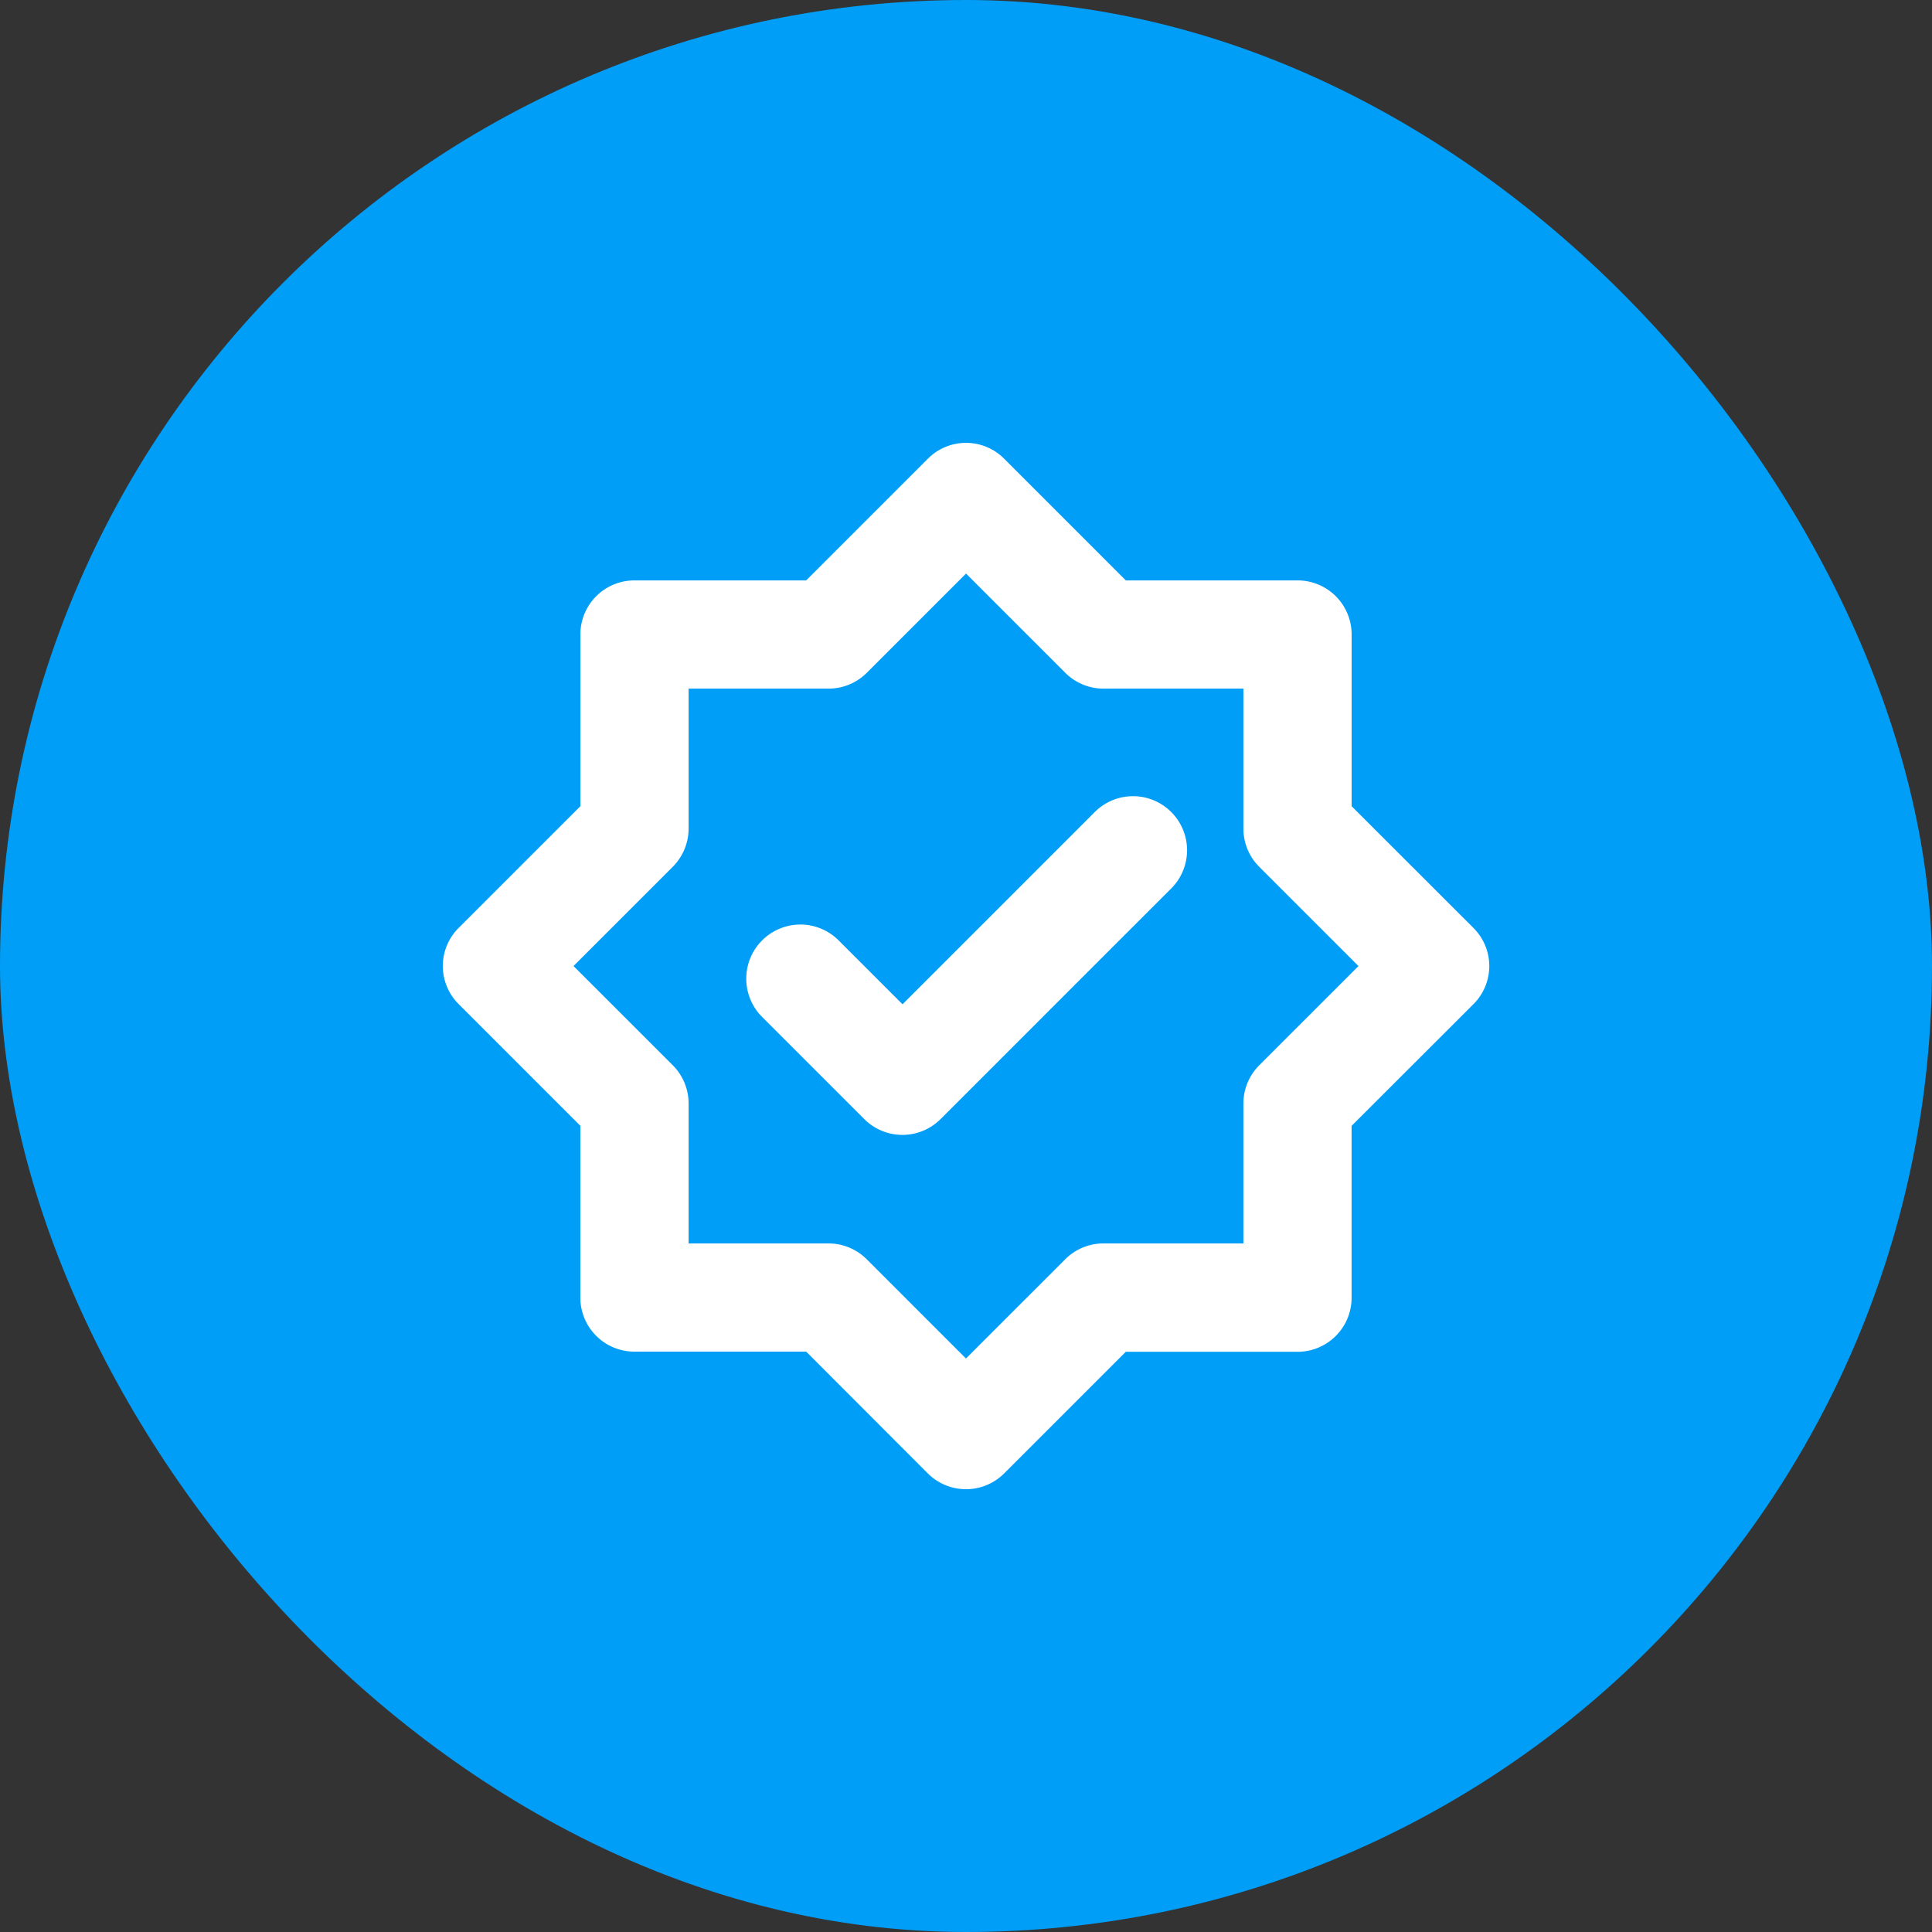
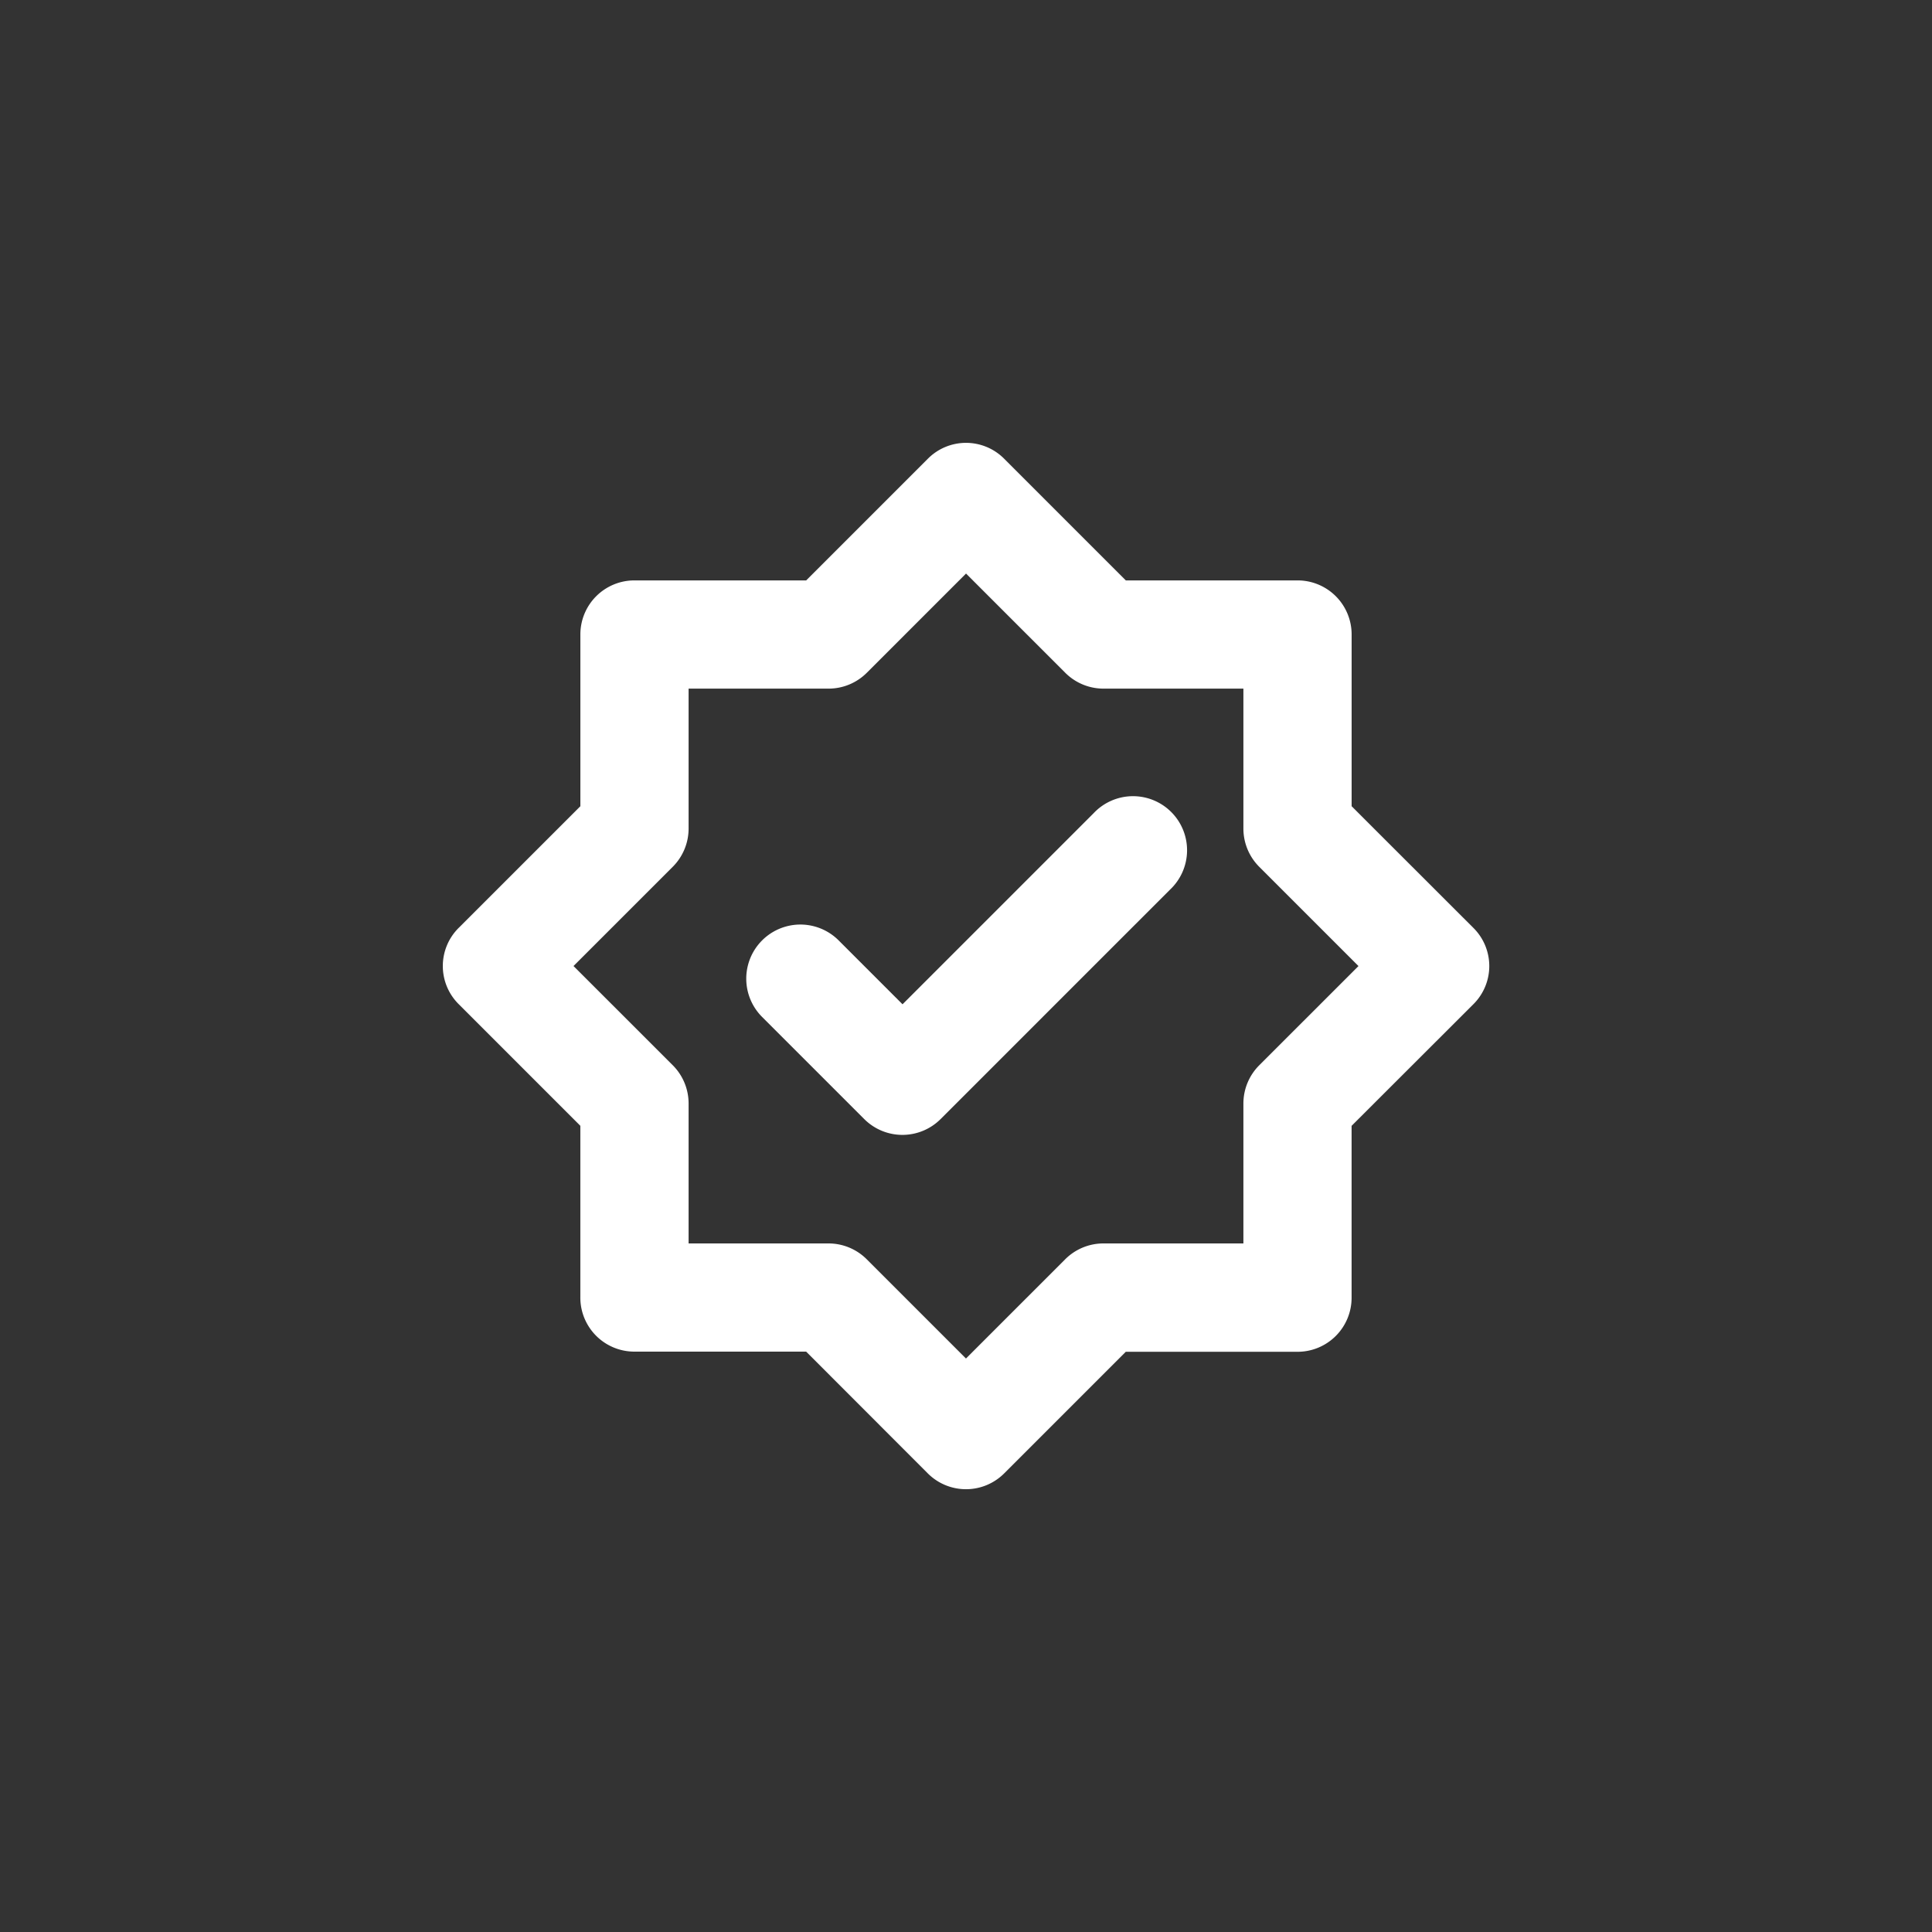
<svg xmlns="http://www.w3.org/2000/svg" width="60" height="60" viewBox="0 0 60 60">
  <rect x="0" y="0" width="60" height="60" fill="#333333" stroke="none" />
  <g id="icon-verificado" transform="translate(12.255 12.256)">
-     <rect id="icon-circulo" width="60" height="60" rx="30" transform="translate(-12.255 -12.256)" fill="#009EF7" />
    <path id="Caminho_1805" data-name="Caminho 1805" d="M29.721,12.782V7.449a1.678,1.678,0,0,0-1.68-1.68H22.708L18.933,1.993a1.67,1.67,0,0,0-2.375,0L12.782,5.769H7.449a1.678,1.678,0,0,0-1.68,1.68v5.333L1.993,16.557a1.67,1.67,0,0,0,0,2.375l3.775,3.775v5.333a1.678,1.678,0,0,0,1.68,1.68h5.333L16.557,33.5a1.677,1.677,0,0,0,2.375,0l3.775-3.775h5.333a1.678,1.678,0,0,0,1.68-1.68V22.708L33.5,18.933a1.67,1.67,0,0,0,0-2.375Zm-2.868,8.044a1.679,1.679,0,0,0-.493,1.188V26.36H22.013a1.679,1.679,0,0,0-1.188.493l-3.081,3.081-3.081-3.081a1.679,1.679,0,0,0-1.188-.493H9.13V22.013a1.679,1.679,0,0,0-.493-1.188L5.556,17.745l3.081-3.081a1.679,1.679,0,0,0,.493-1.188V9.13h4.347a1.679,1.679,0,0,0,1.188-.493l3.081-3.081,3.081,3.081a1.679,1.679,0,0,0,1.188.493H26.36v4.347a1.679,1.679,0,0,0,.493,1.188l3.081,3.081Z" transform="translate(0 0)" fill="#ffffff" />
    <path id="Caminho_1806" data-name="Caminho 1806" d="M20.7,11.813l-5.938,5.938-1.983-1.983A1.679,1.679,0,0,0,10.4,18.143l3.171,3.171a1.677,1.677,0,0,0,2.375,0l7.125-7.125A1.679,1.679,0,1,0,20.7,11.813Z" transform="translate(1.012 1.182)" fill="#FFFFFF" />
  </g>
</svg>